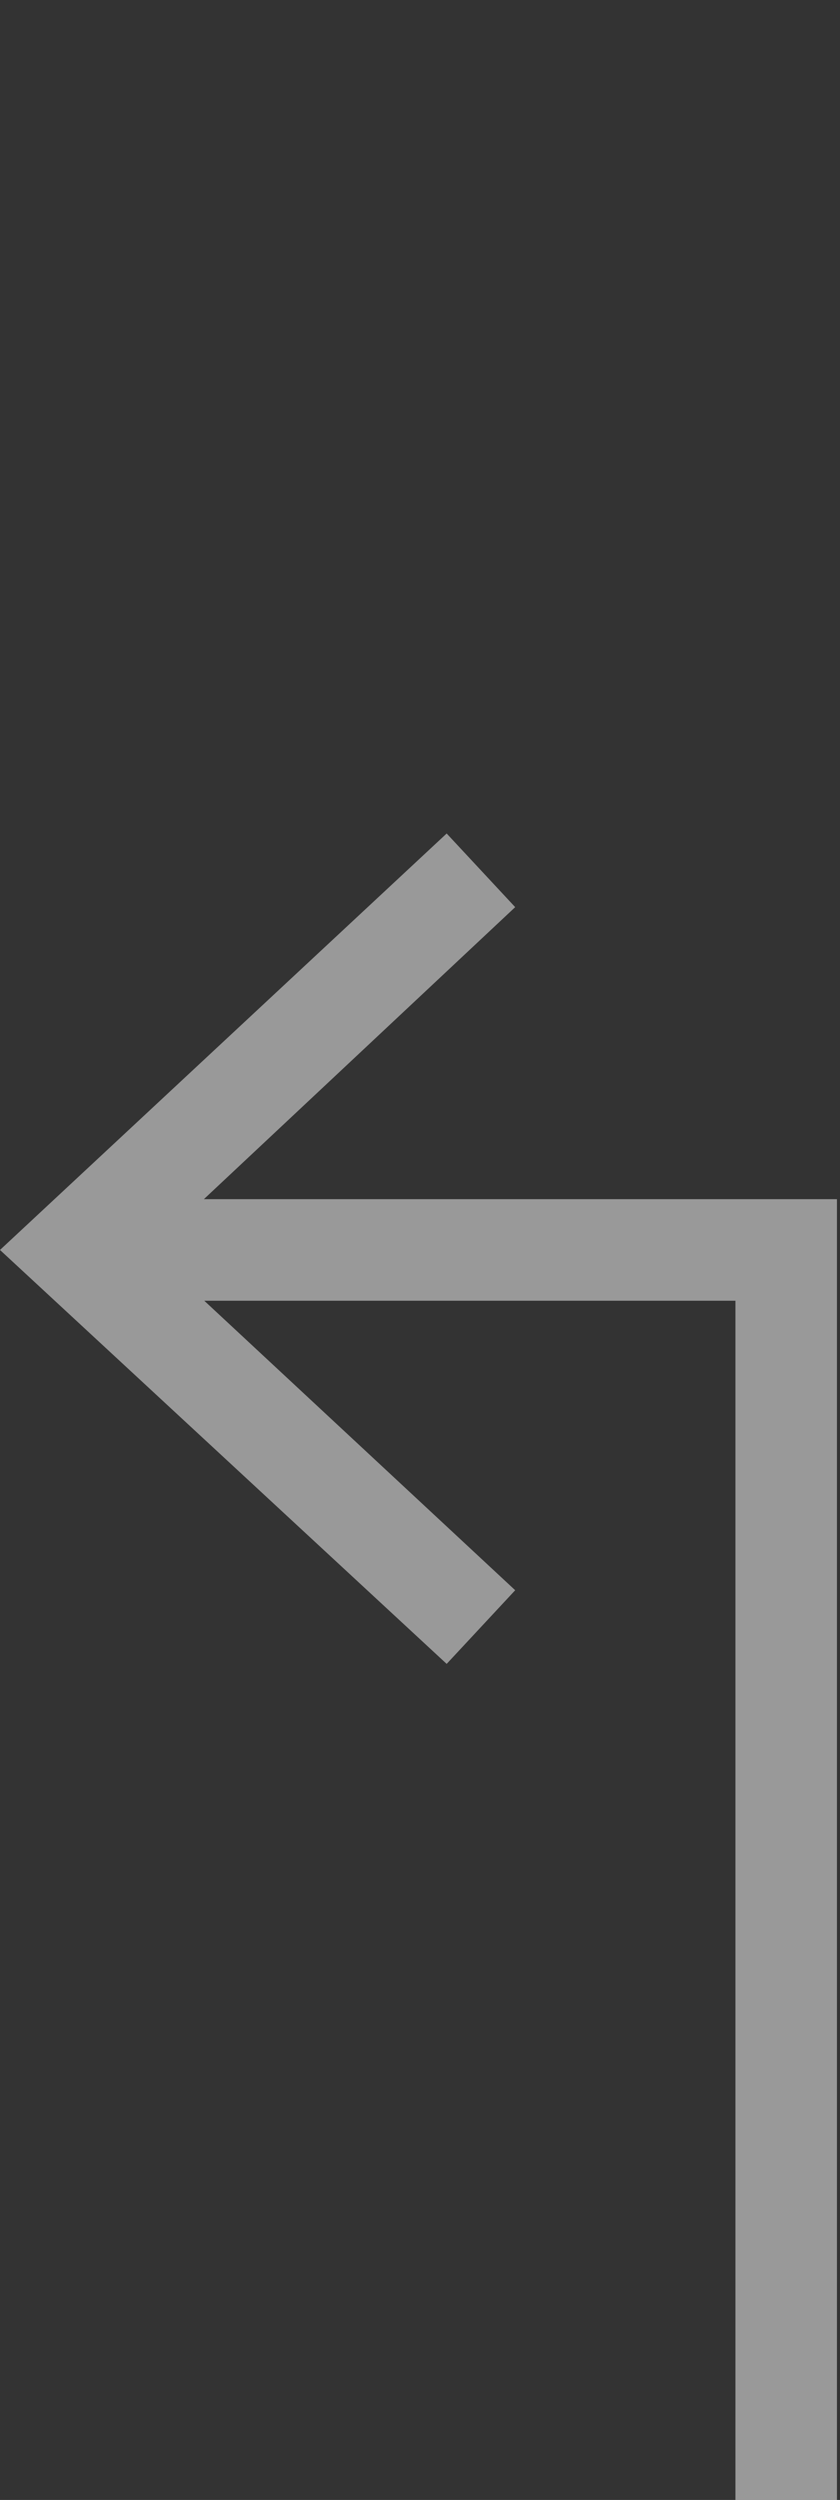
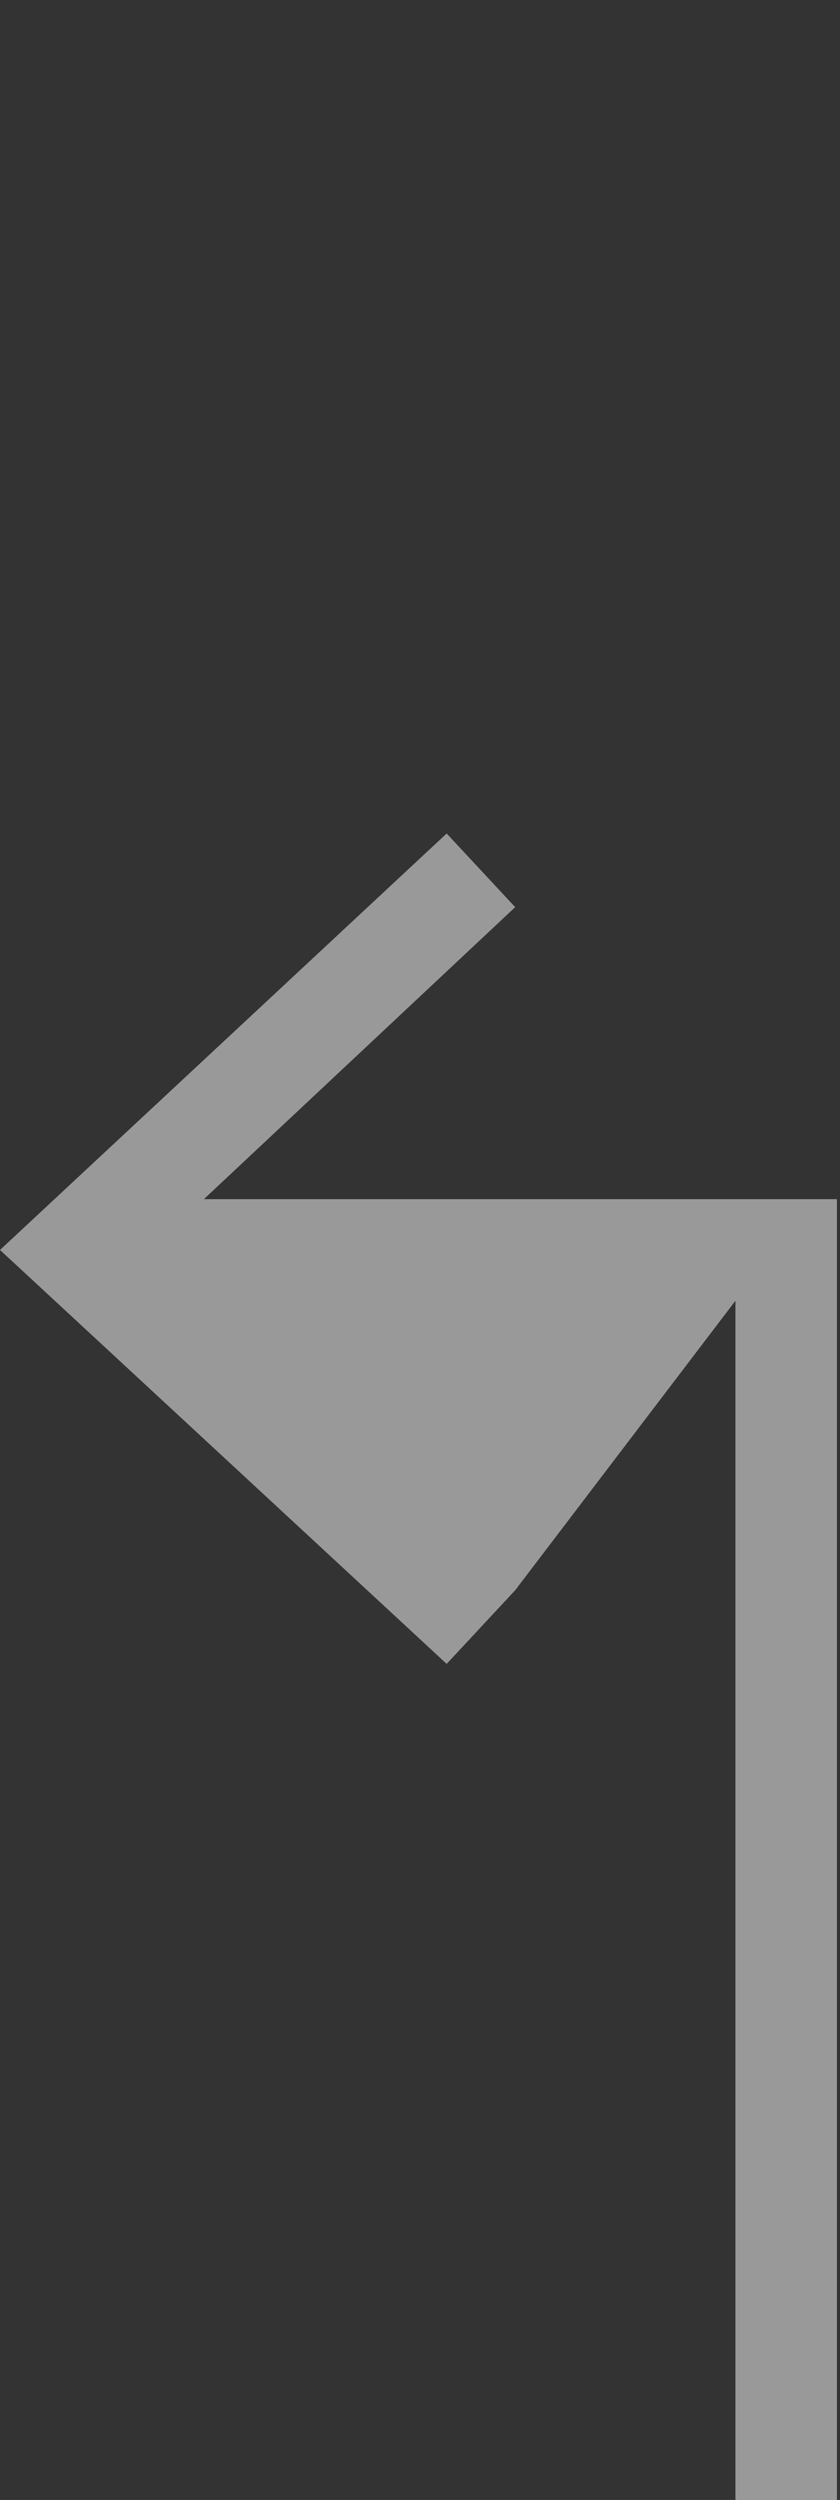
<svg xmlns="http://www.w3.org/2000/svg" xmlns:ns1="http://sodipodi.sourceforge.net/DTD/sodipodi-0.dtd" xmlns:ns2="http://www.inkscape.org/namespaces/inkscape" width="156" height="464" viewBox="0 0 156 464" fill="none" version="1.1" id="svg5213" ns1:docname="bigArrow3_edit1.svg" ns2:version="1.2 (56b05e47e7, 2022-06-09, custom)">
  <rect x="0" y="0" width="156" height="464" fill="#333333" stroke="none" />
  <defs id="defs5217" />
  <ns1:namedview id="namedview5215" pagecolor="#ffffff" bordercolor="#000000" borderopacity="0.25" ns2:showpageshadow="2" ns2:pageopacity="0.0" ns2:pagecheckerboard="true" ns2:deskcolor="#d1d1d1" showgrid="false" ns2:zoom="1.4142136" ns2:cx="320.67292" ns2:cy="222.73864" ns2:window-width="1920" ns2:window-height="1043" ns2:window-x="0" ns2:window-y="0" ns2:window-maximized="1" ns2:current-layer="svg5213" />
-   <path opacity="0.5" fill-rule="evenodd" clip-rule="evenodd" d="M 95.678,295.153 82.952,308.822 0,231.996 l 82.952,-77.296 12.726,13.668 -57.815,54.202 H 155.433 V 464 H 136.58 V 241.423 H 37.938 Z" fill="#ffffff" id="path5219" ns1:nodetypes="cccccccccccc" />
+   <path opacity="0.5" fill-rule="evenodd" clip-rule="evenodd" d="M 95.678,295.153 82.952,308.822 0,231.996 l 82.952,-77.296 12.726,13.668 -57.815,54.202 H 155.433 V 464 H 136.58 V 241.423 Z" fill="#ffffff" id="path5219" ns1:nodetypes="cccccccccccc" />
</svg>